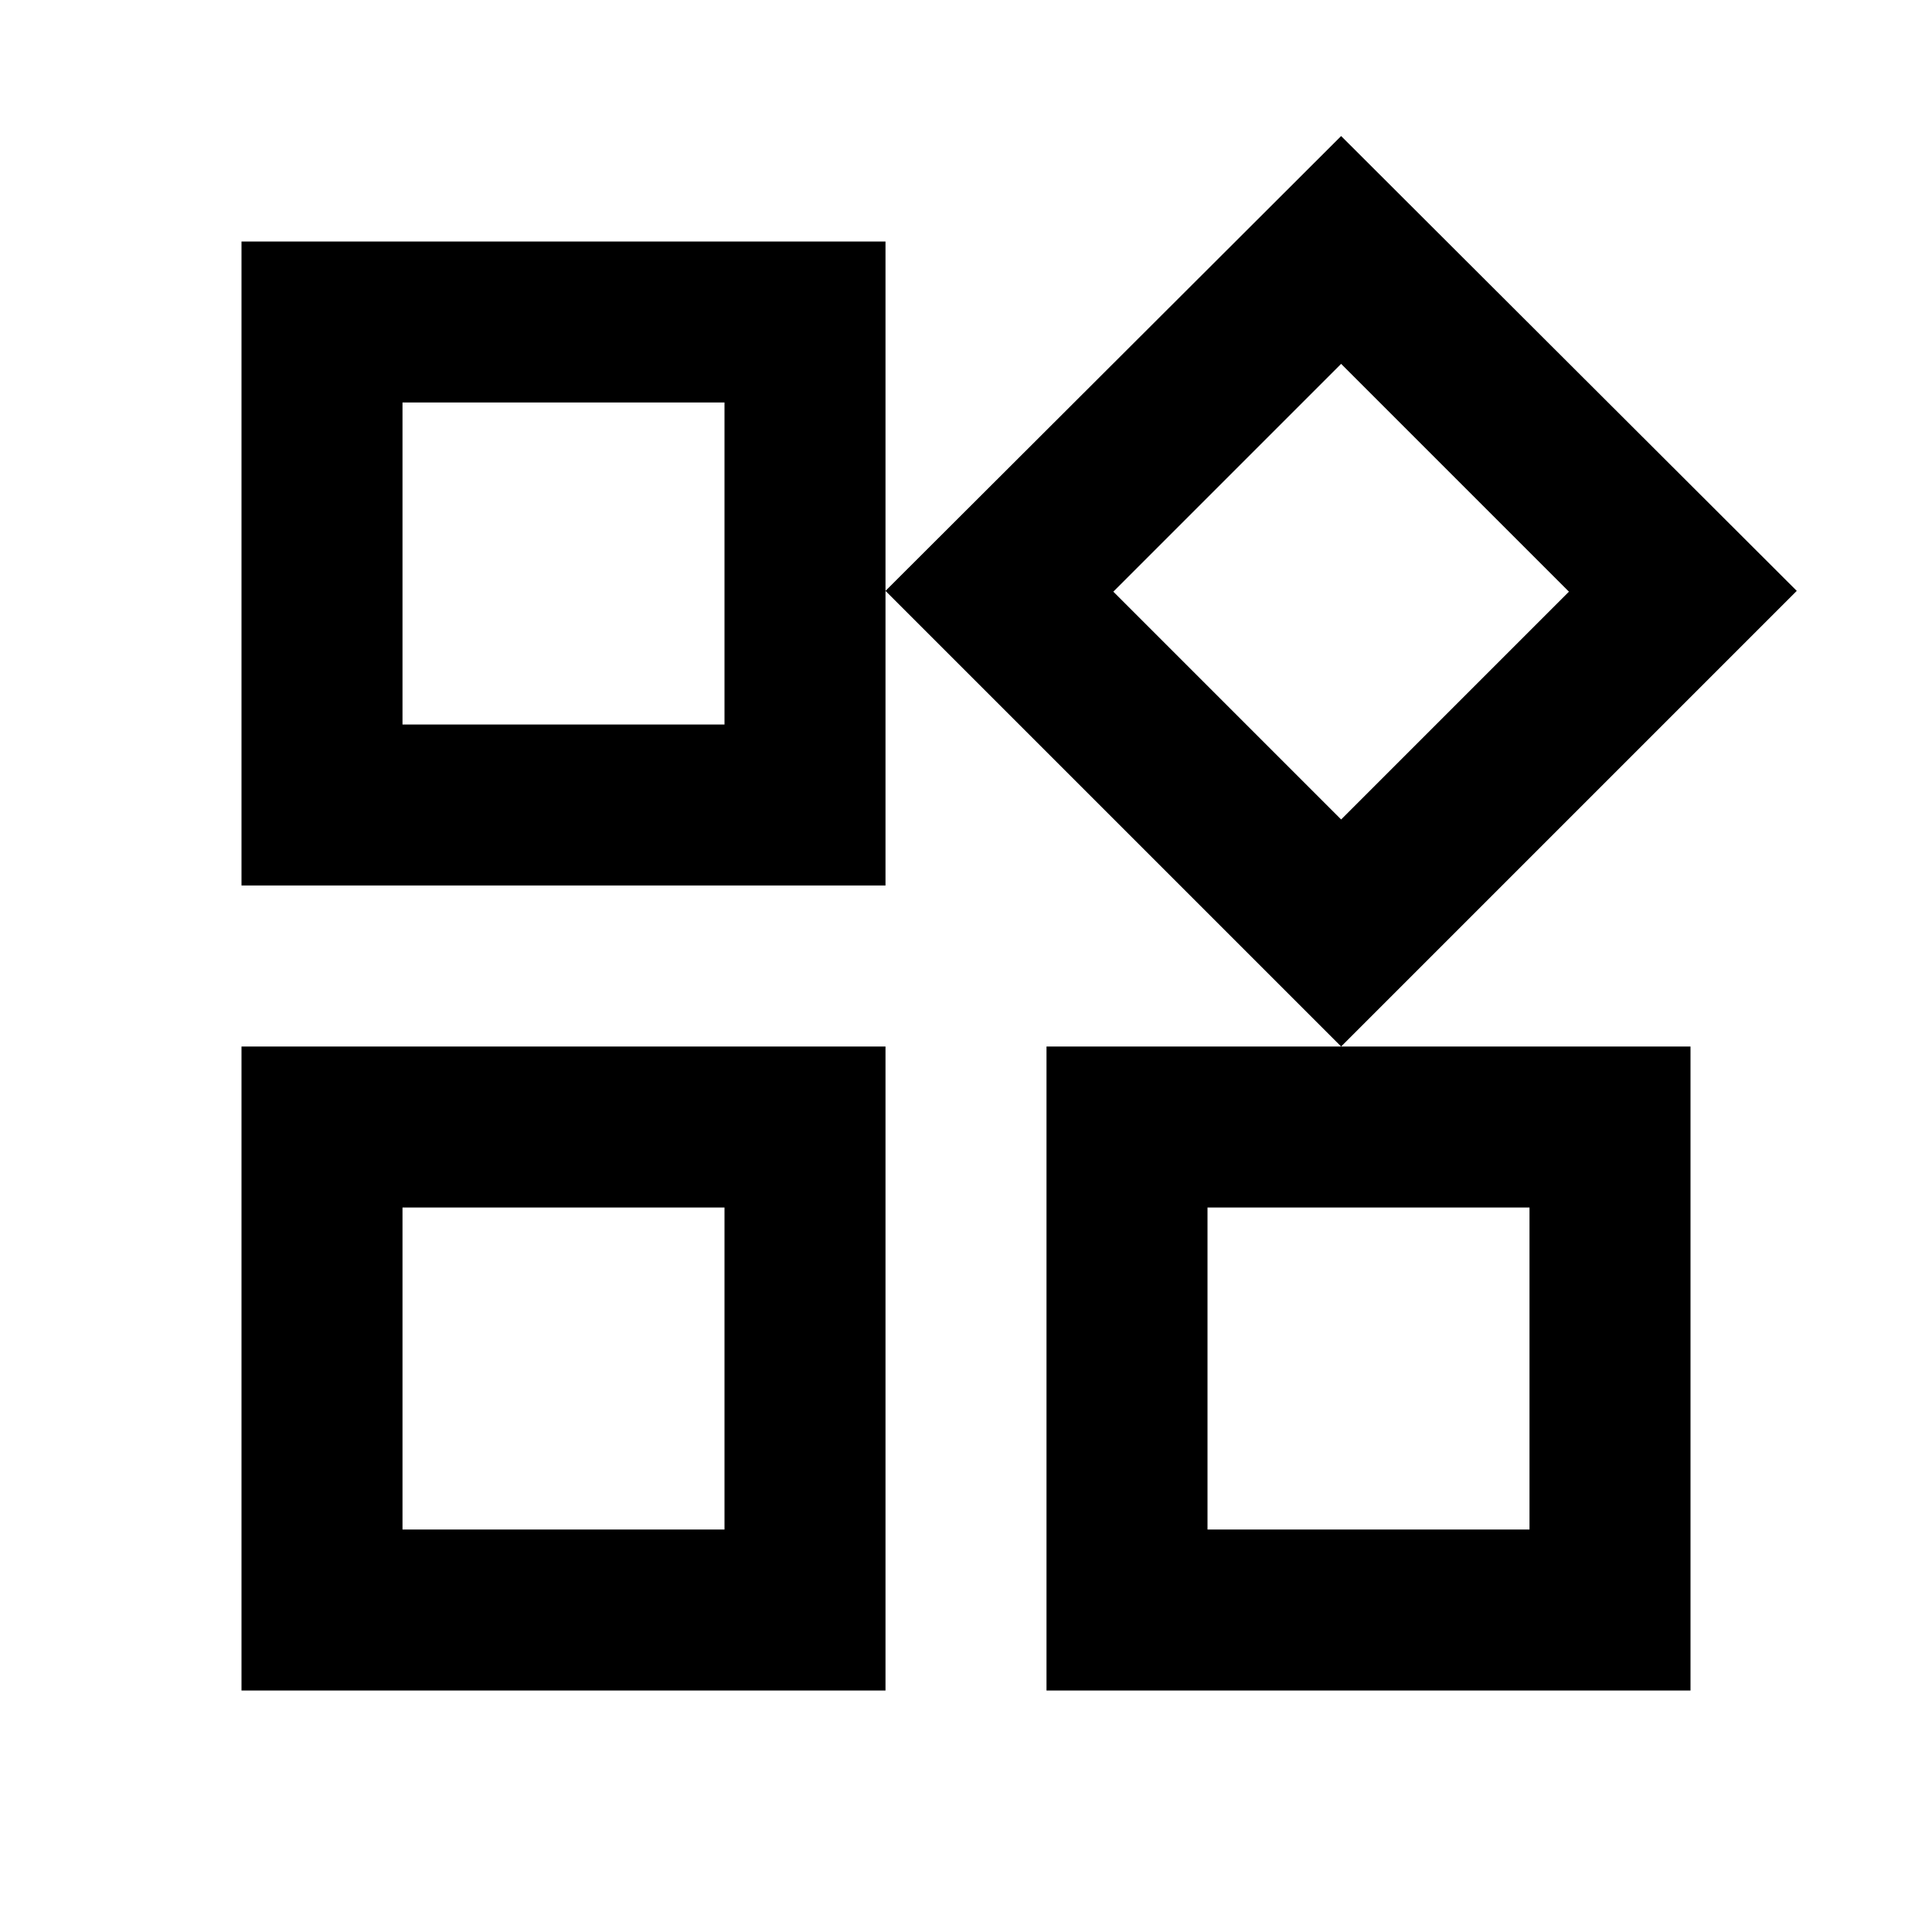
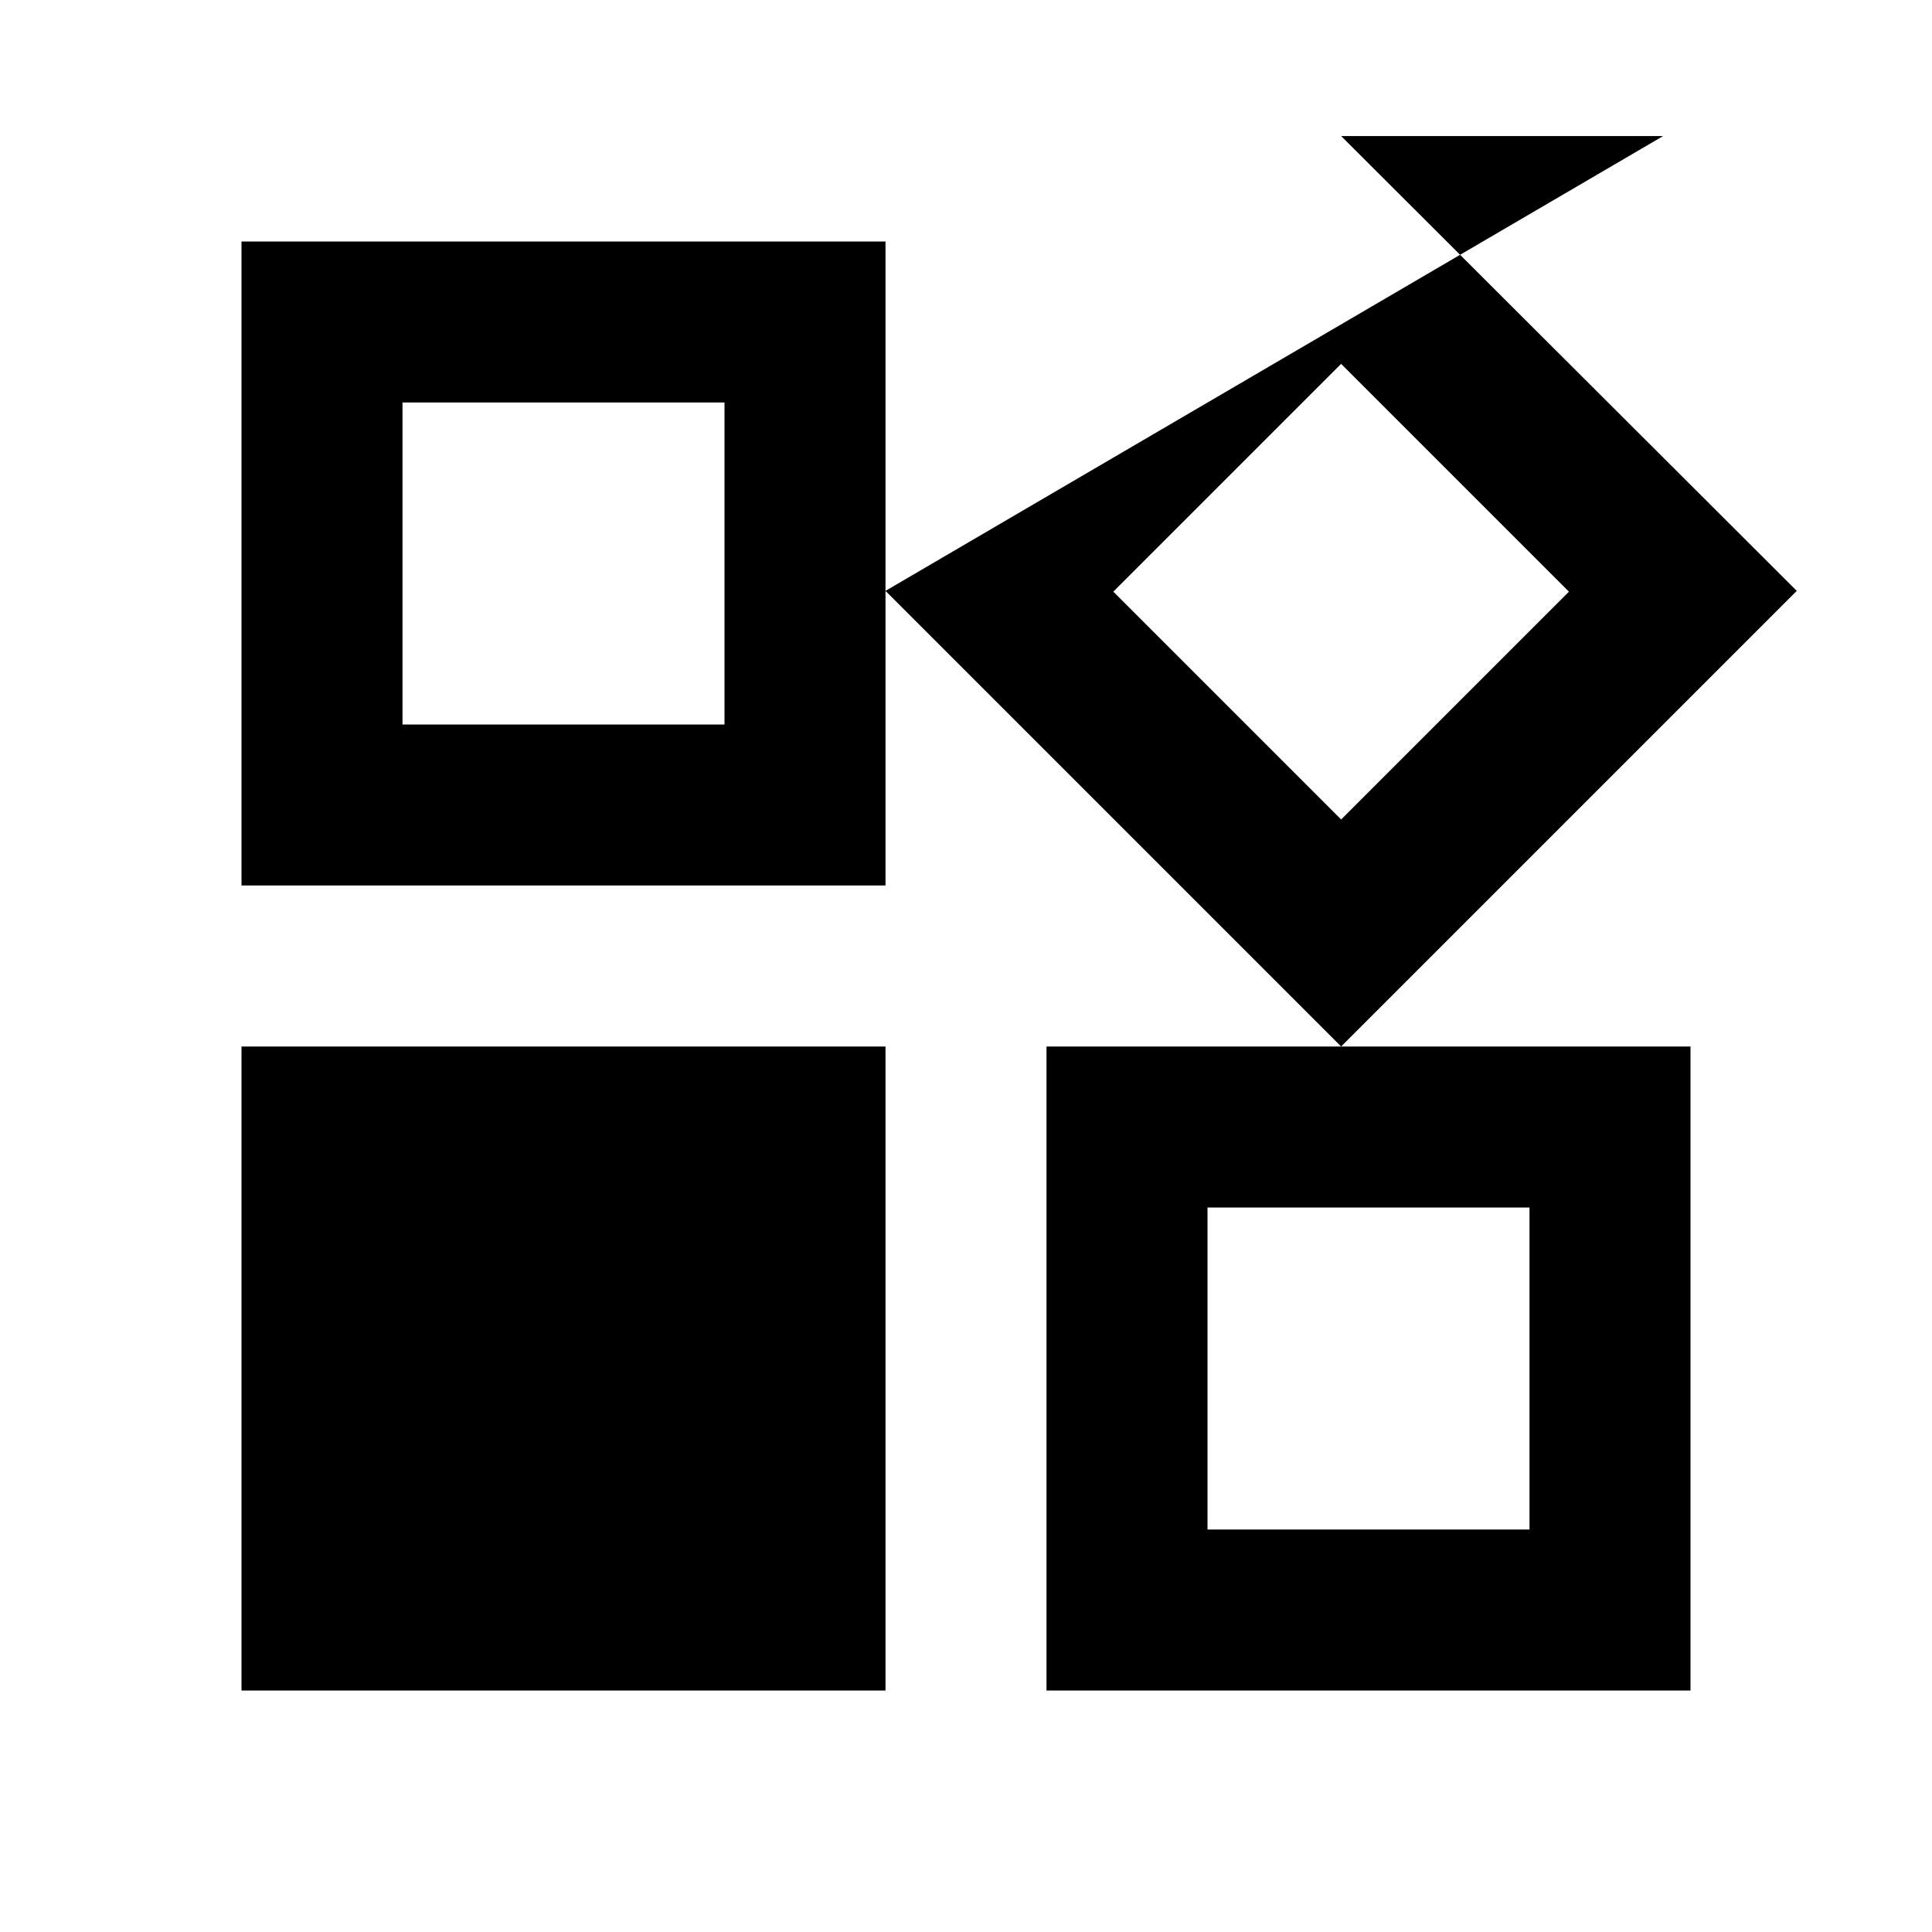
<svg xmlns="http://www.w3.org/2000/svg" width="24" height="24" viewBox="0 0 24 24">
-   <path d="M16.66 4.52l2.83 2.83l-2.83 2.83l-2.83-2.83l2.83-2.83M9 5v4H5V5h4m10 10v4h-4v-4h4M9 15v4H5v-4h4m7.66-13.31L11 7.34L16.66 13l5.66-5.66l-5.66-5.65zM11 3H3v8h8V3zm10 10h-8v8h8v-8zm-10 0H3v8h8v-8z" />
+   <path d="M16.66 4.52l2.83 2.83l-2.83 2.83l-2.83-2.83l2.83-2.83M9 5v4H5V5h4m10 10v4h-4v-4h4M9 15v4v-4h4m7.66-13.31L11 7.34L16.66 13l5.66-5.66l-5.66-5.65zM11 3H3v8h8V3zm10 10h-8v8h8v-8zm-10 0H3v8h8v-8z" />
</svg>